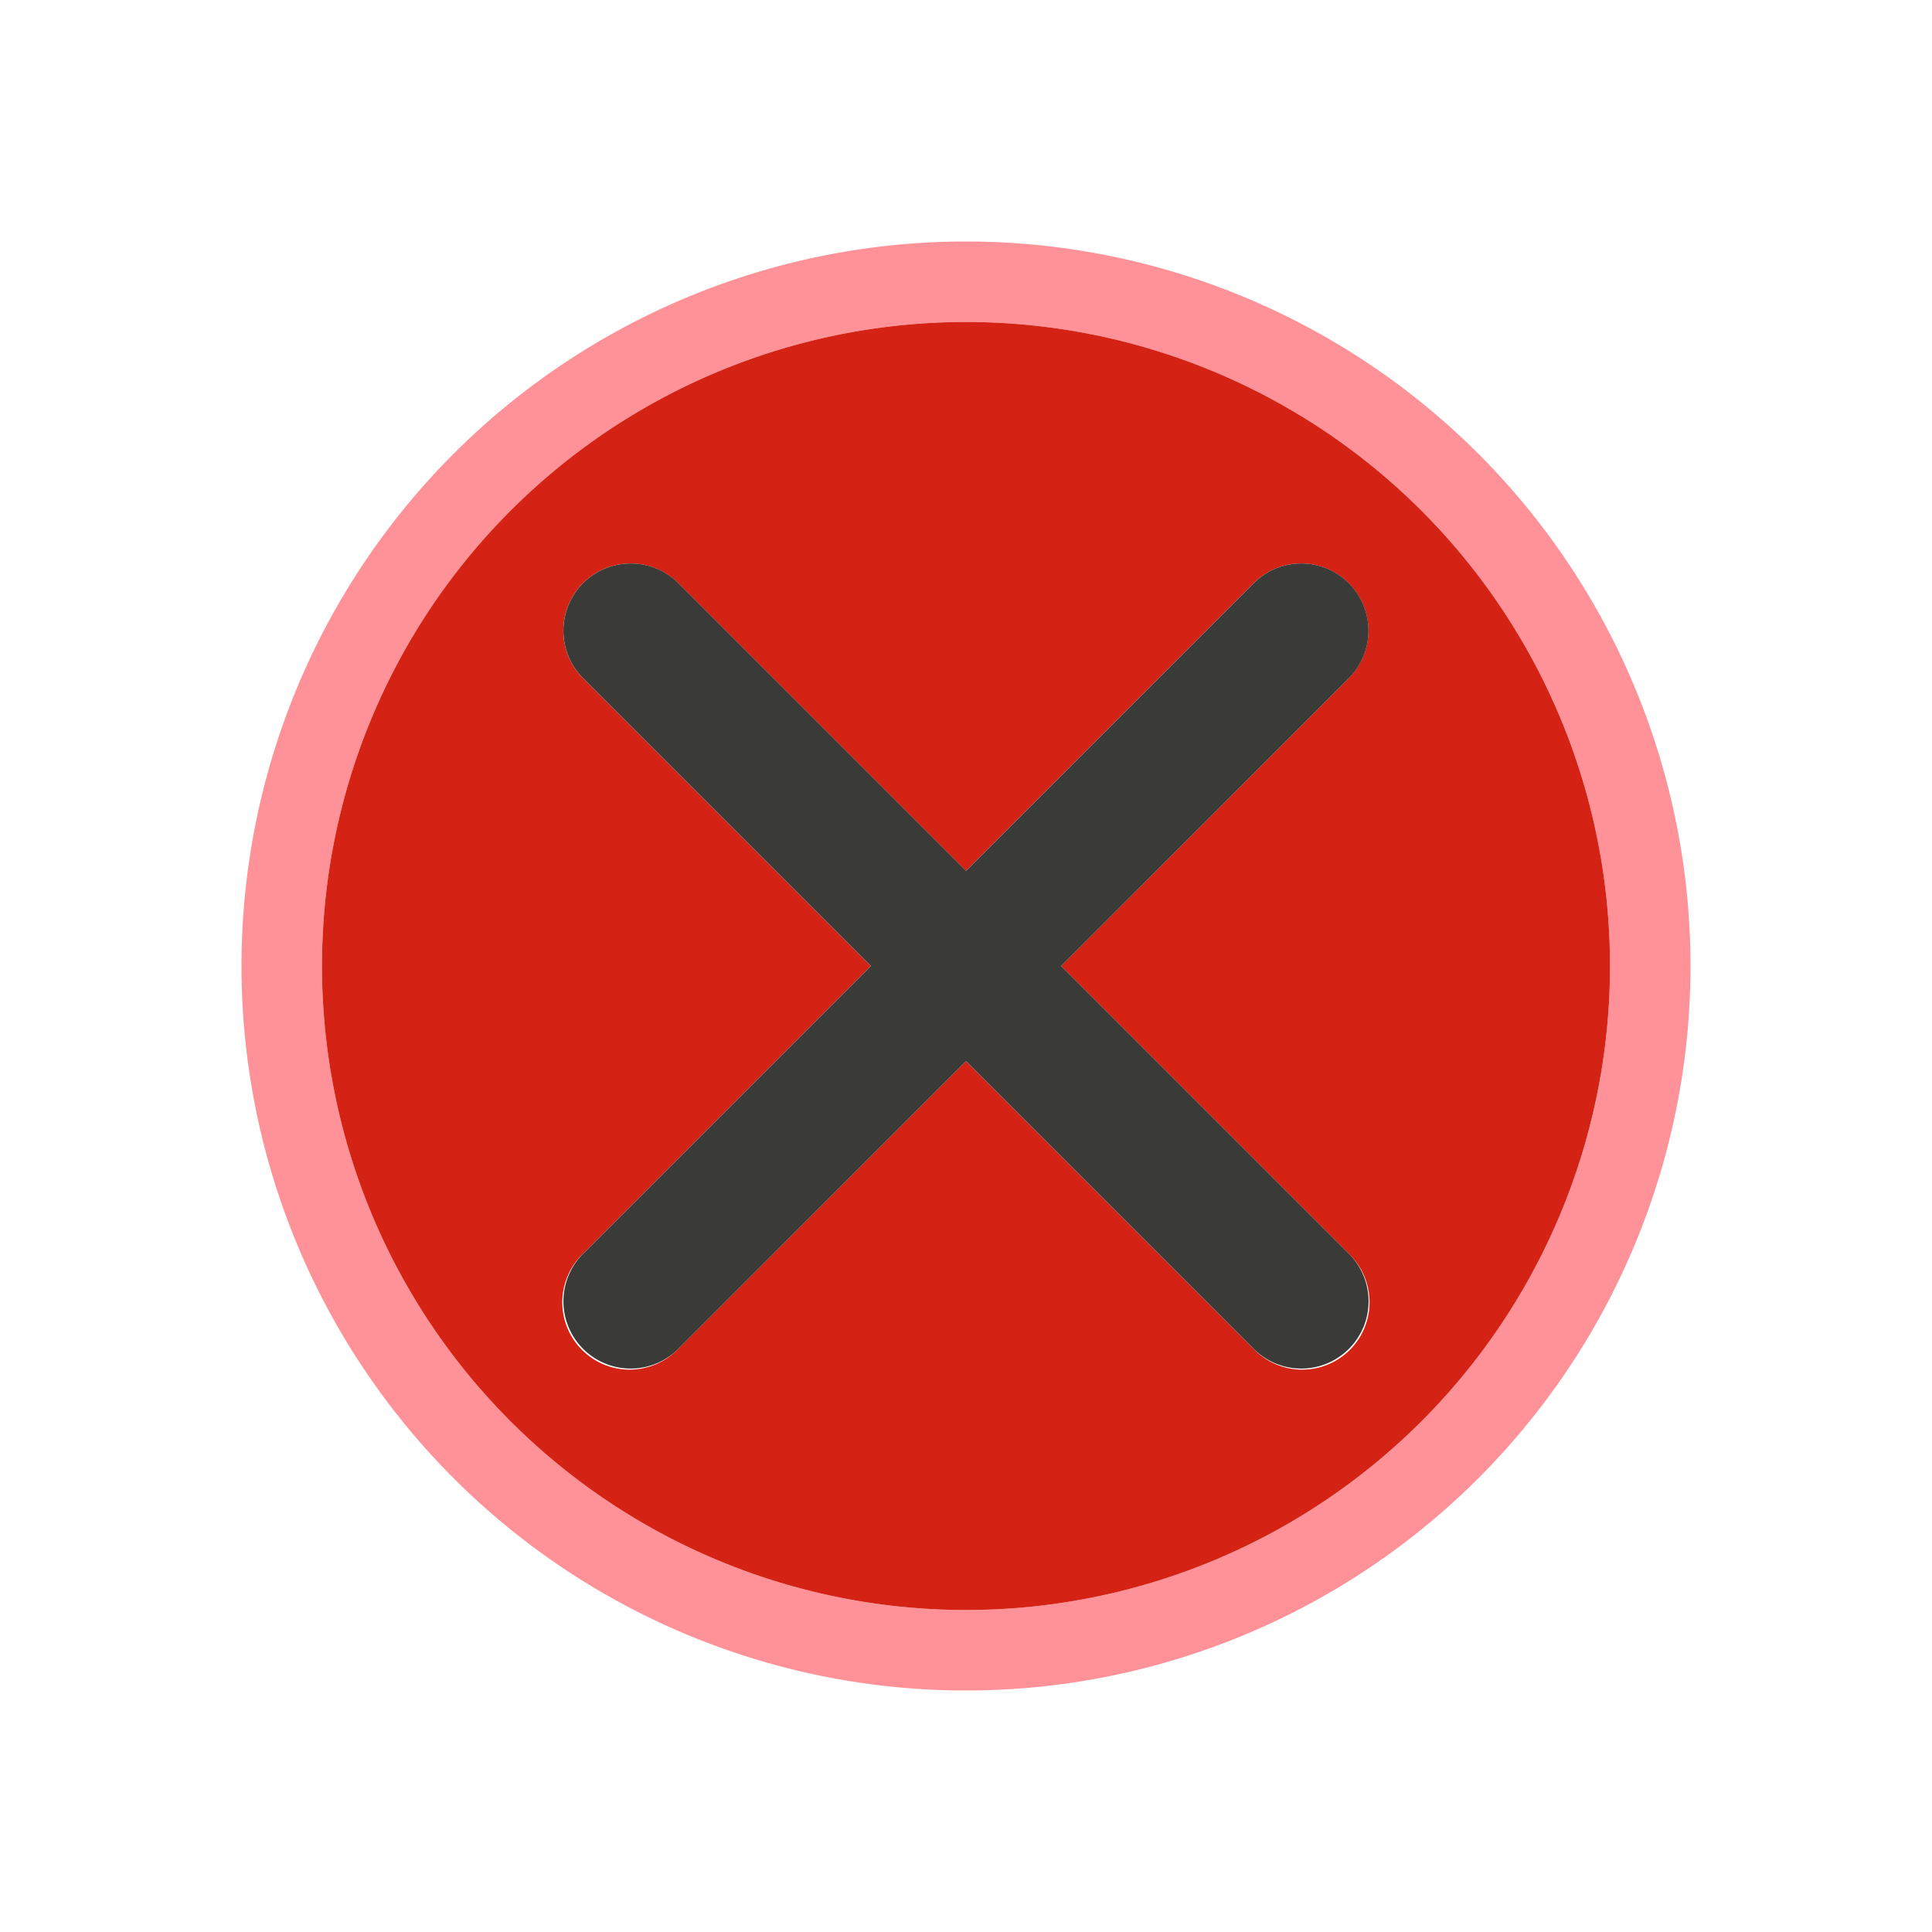
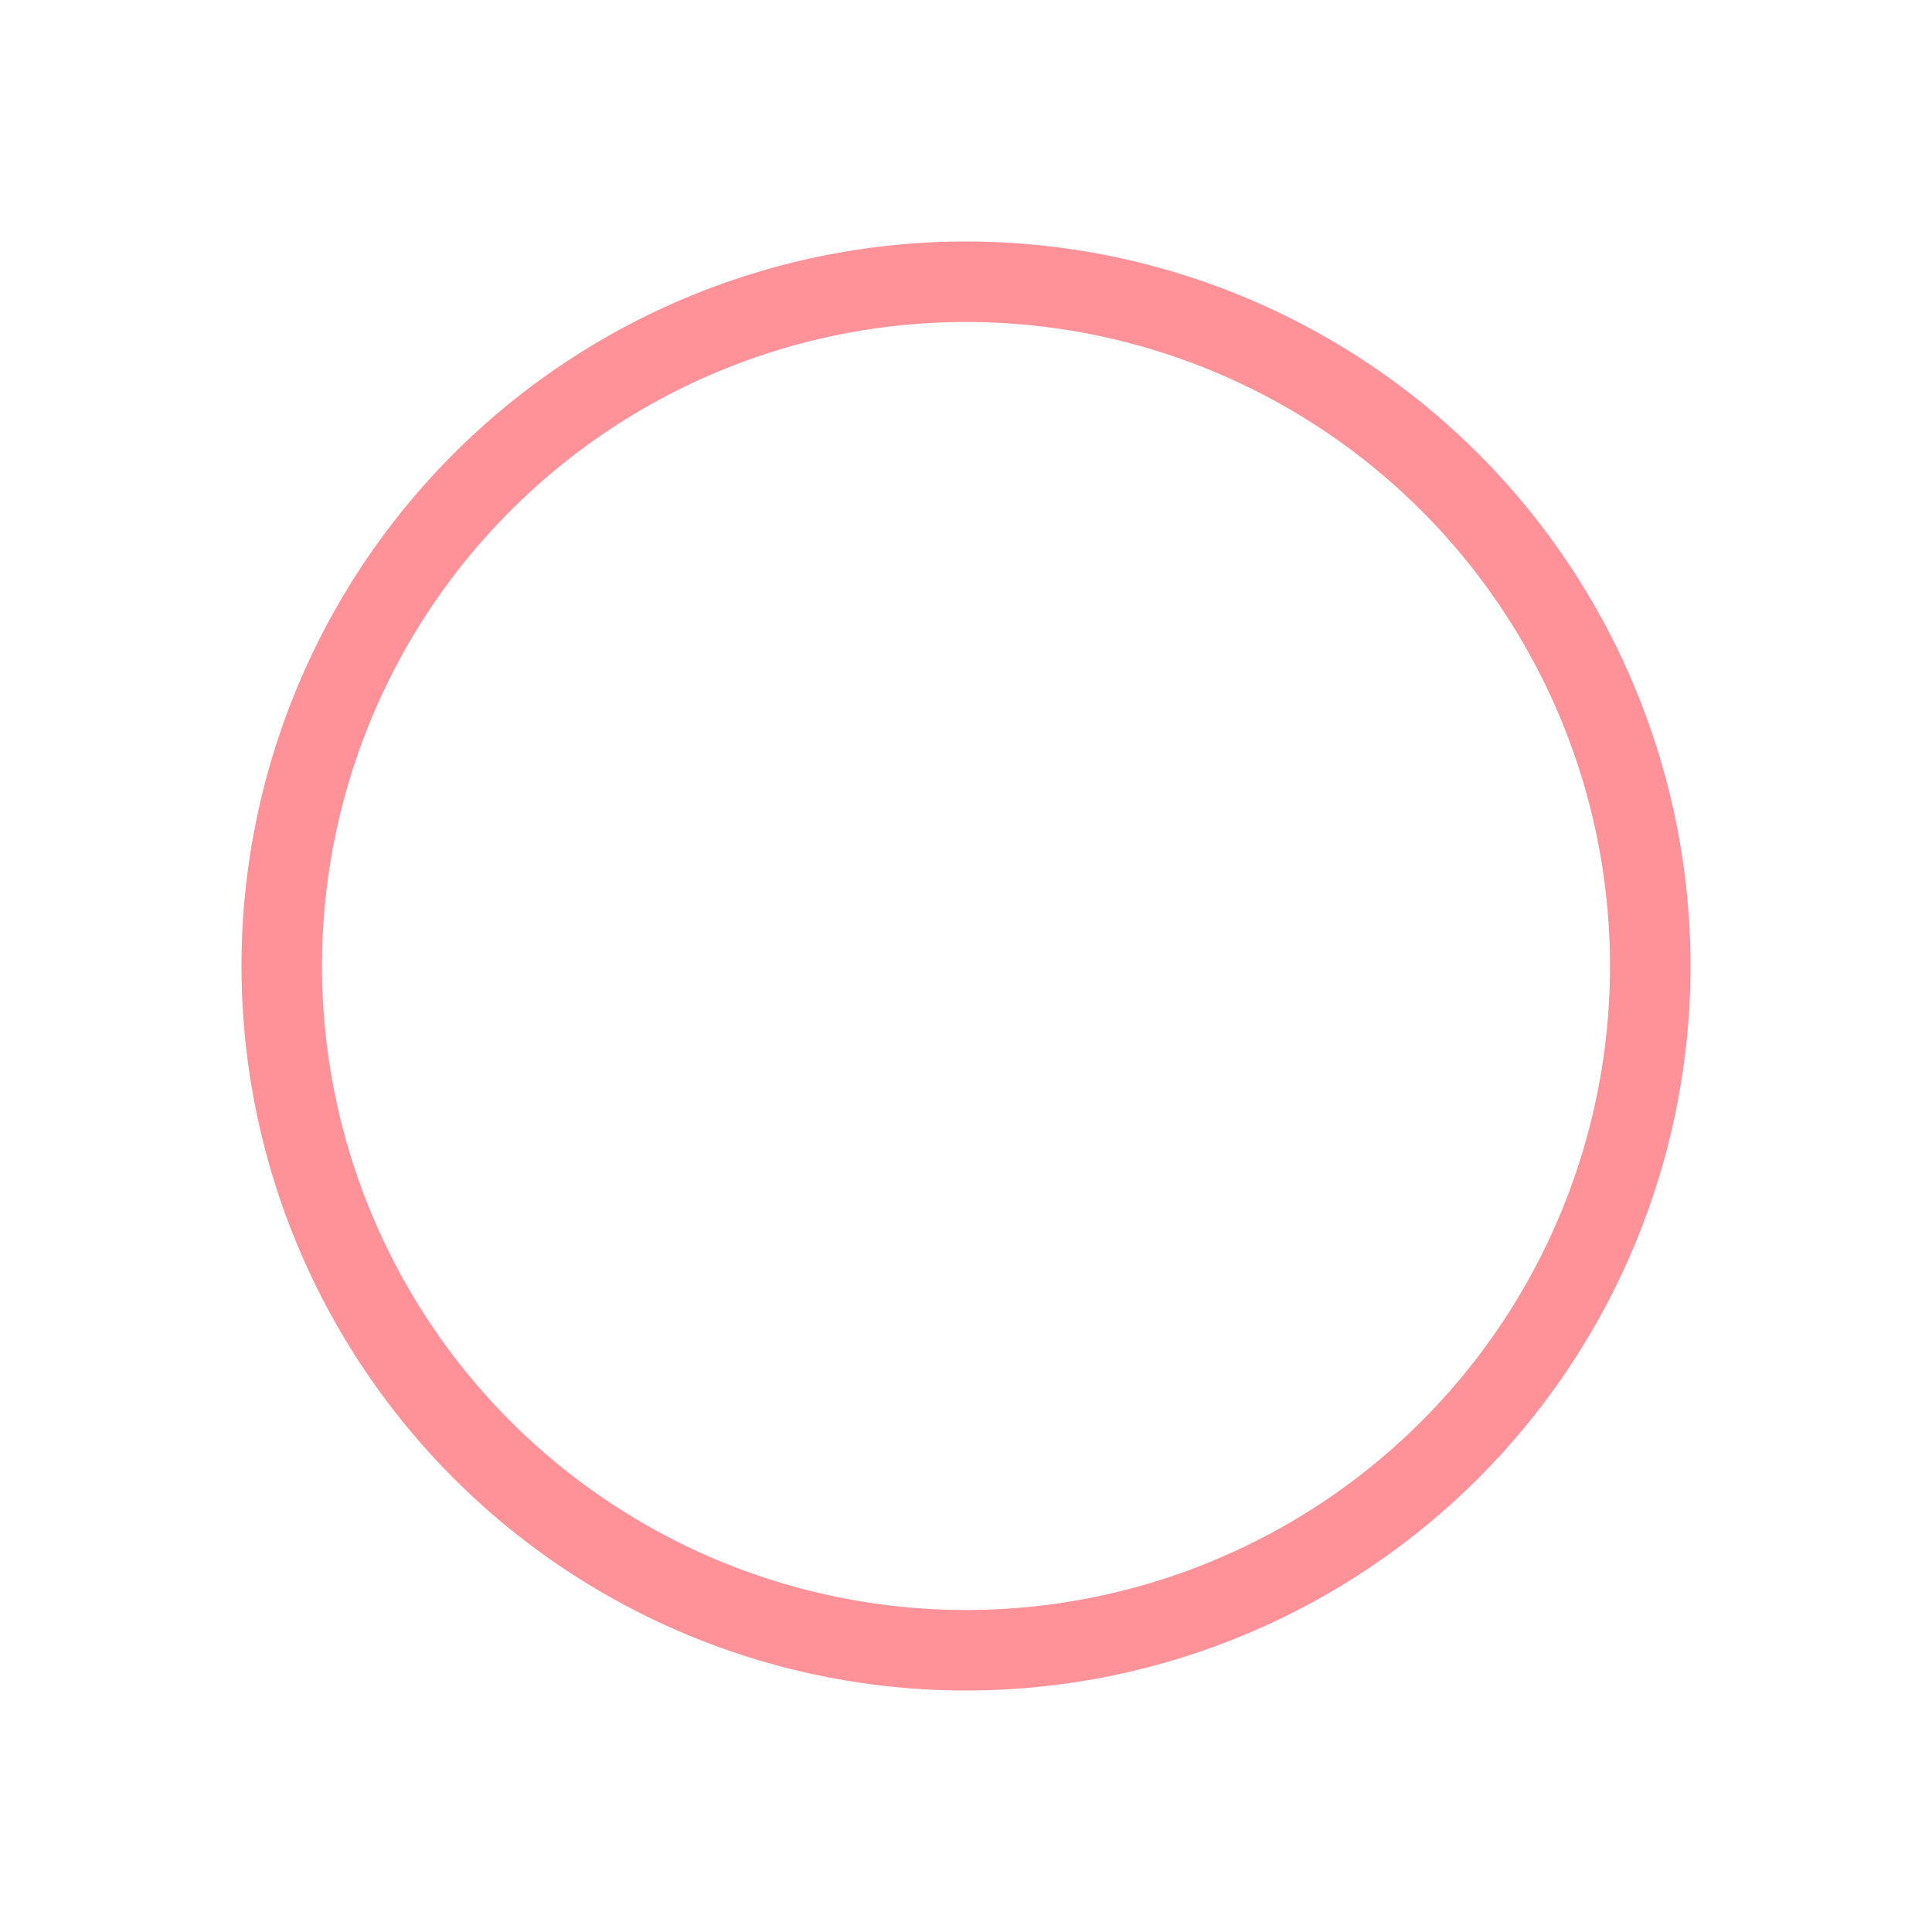
<svg xmlns="http://www.w3.org/2000/svg" viewBox="0 0 24 24">
  <path d="m12 3a9 9 0 0 0 -9 9 9 9 0 0 0 9 9 9 9 0 0 0 9-9 9 9 0 0 0 -9-9zm0 1a8 8 0 0 1 8 8 8 8 0 0 1 -8 8 8 8 0 0 1 -8-8 8 8 0 0 1 8-8z" fill="#ff9198" />
-   <path d="m12 4a8 8 0 0 0 -8 8 8 8 0 0 0 8 8 8 8 0 0 0 8-8 8 8 0 0 0 -8-8zm-4.166 3a.835.835 0 0 1 .6.252l3.566 3.566 3.566-3.566a.835.835 0 0 1 .572-.252.835.835 0 0 1 .607 1.434l-3.564 3.566 3.574 3.574a.836.836 0 1 1 -1.182 1.182l-3.574-3.574-3.574 3.574a.836.836 0 1 1 -1.182-1.182l3.574-3.574-3.566-3.566a.835.835 0 0 1 .582-1.434z" fill="#d42314" />
-   <path d="m7.834 7a.835.835 0 0 0 -.582 1.434l3.566 3.566-3.574 3.574a.835.835 0 1 0 1.182 1.182l3.574-3.574 3.574 3.574a.835.835 0 1 0 1.182-1.182l-3.574-3.574 3.564-3.566a.835.835 0 0 0 -.607-1.434.835.835 0 0 0 -.572.252l-3.566 3.566-3.566-3.566a.835.835 0 0 0 -.6-.252z" fill="#3a3a38" />
</svg>